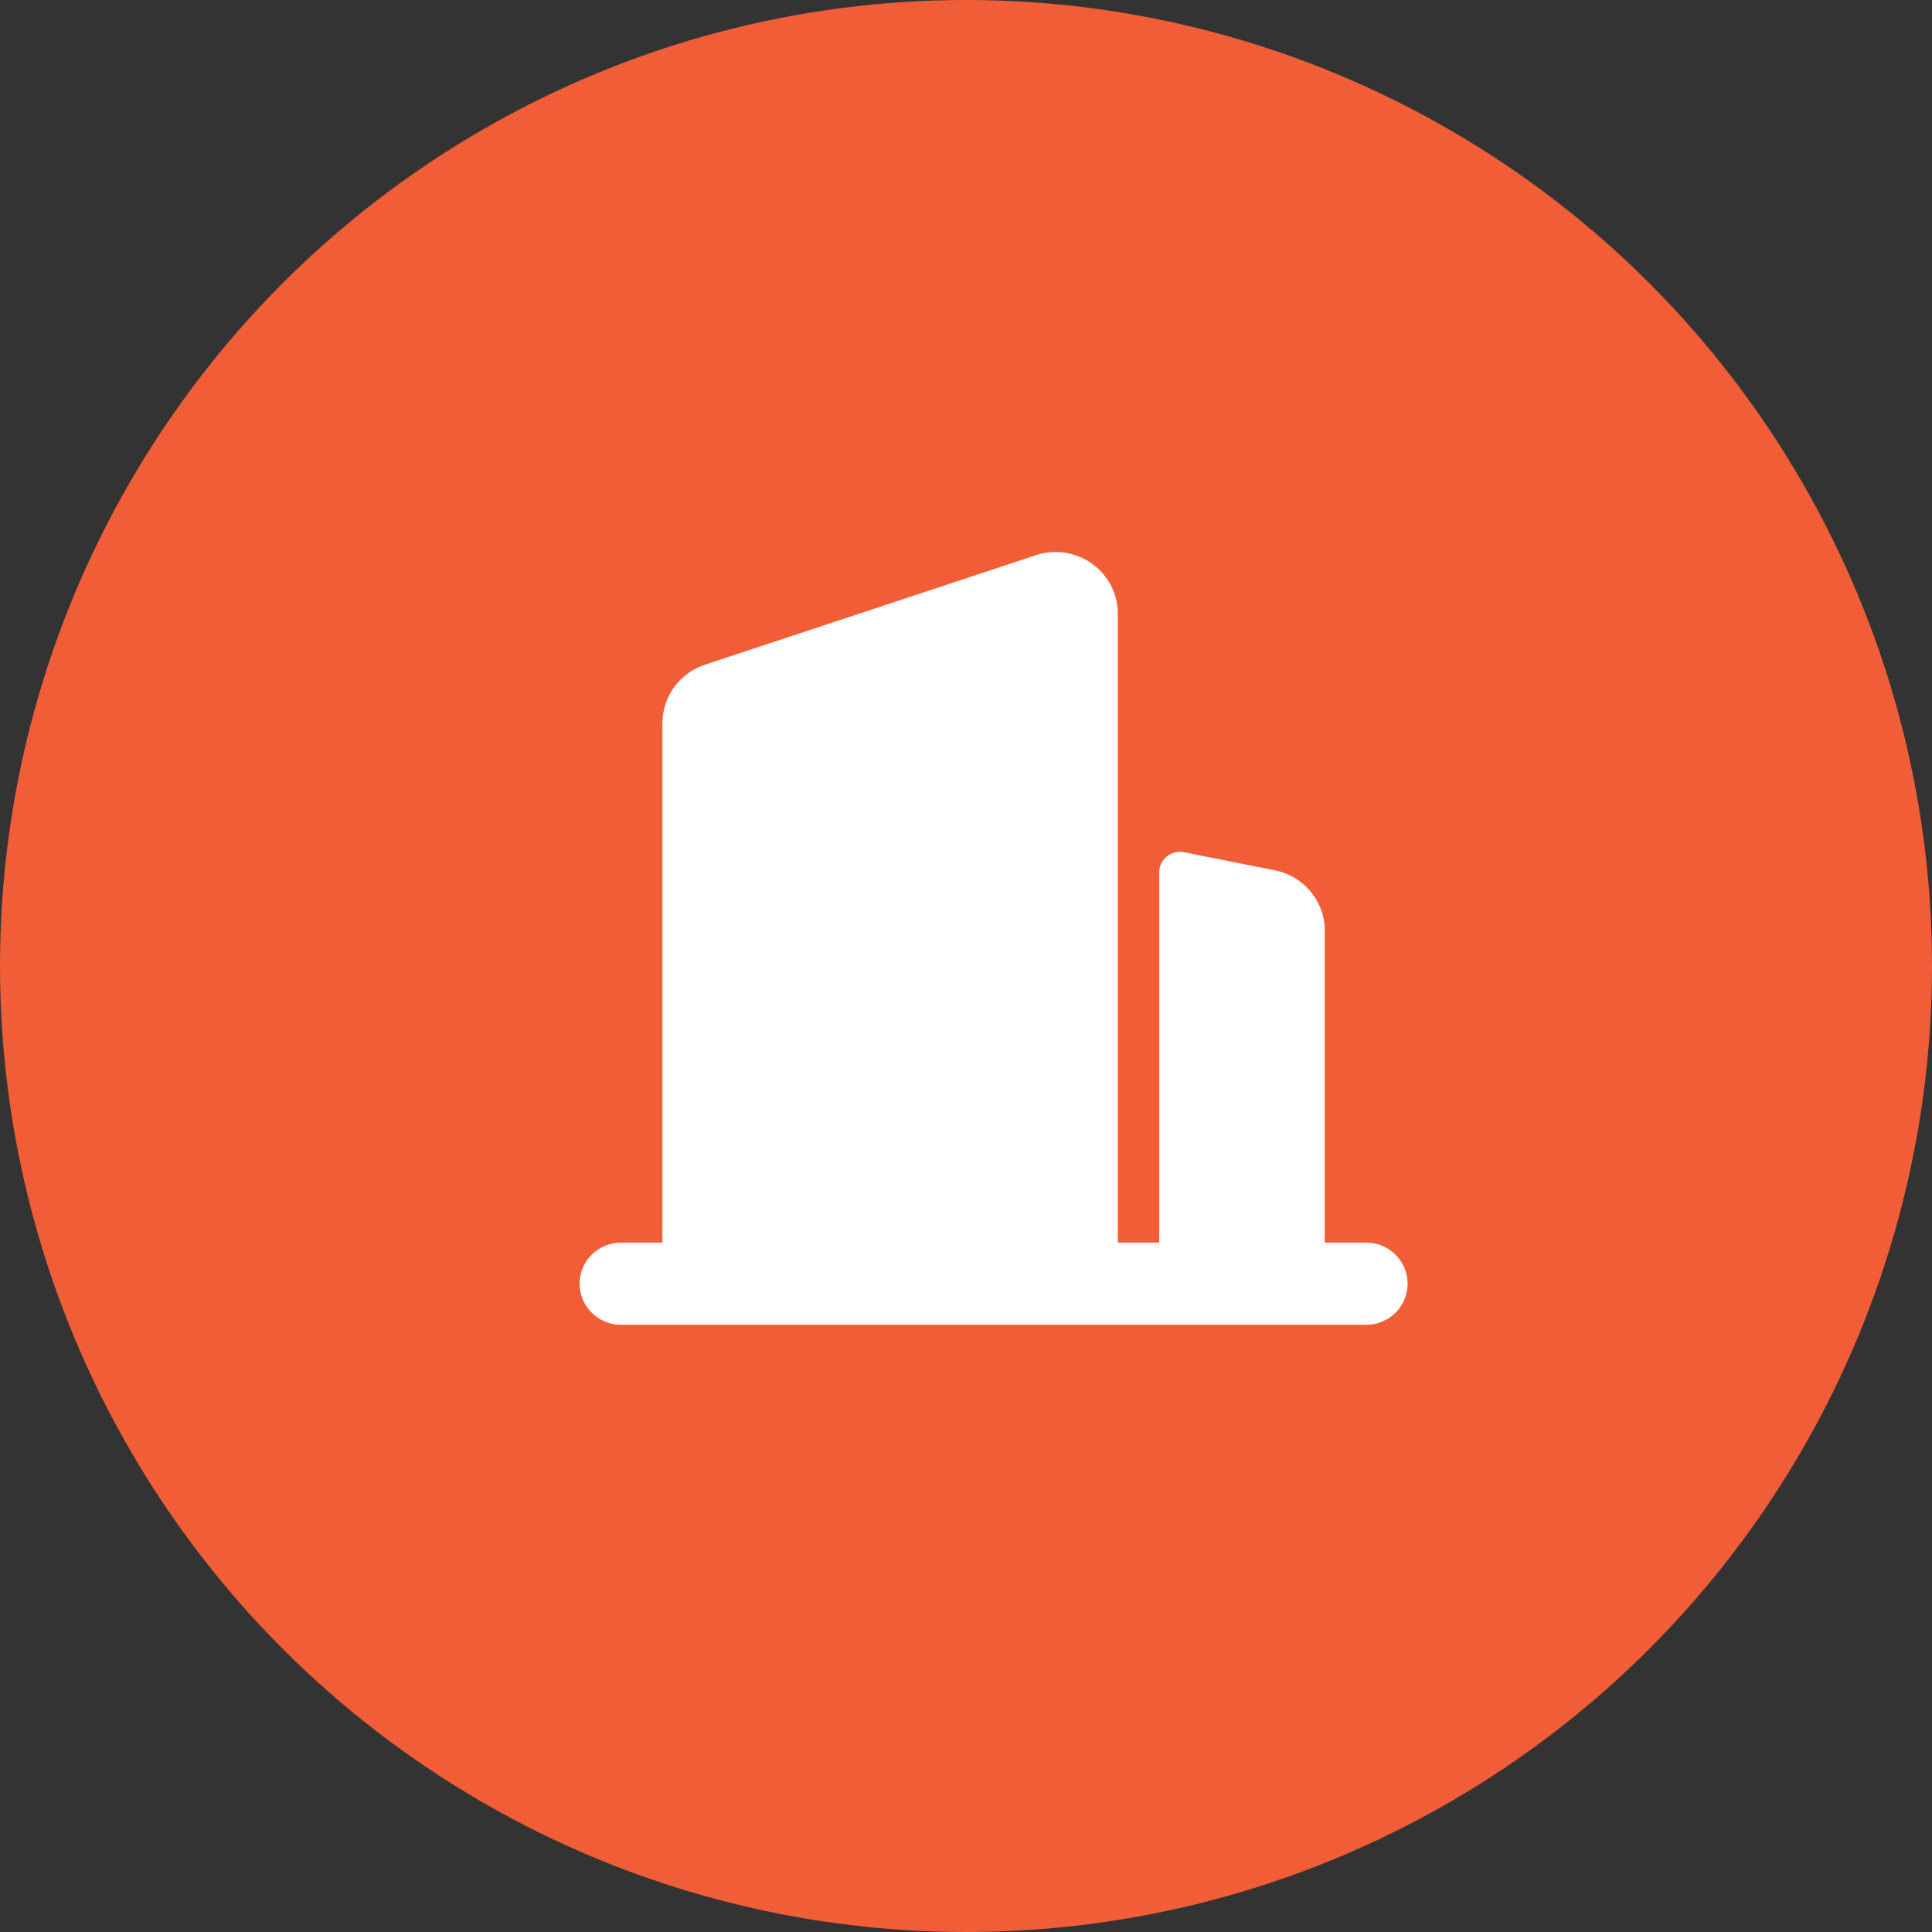
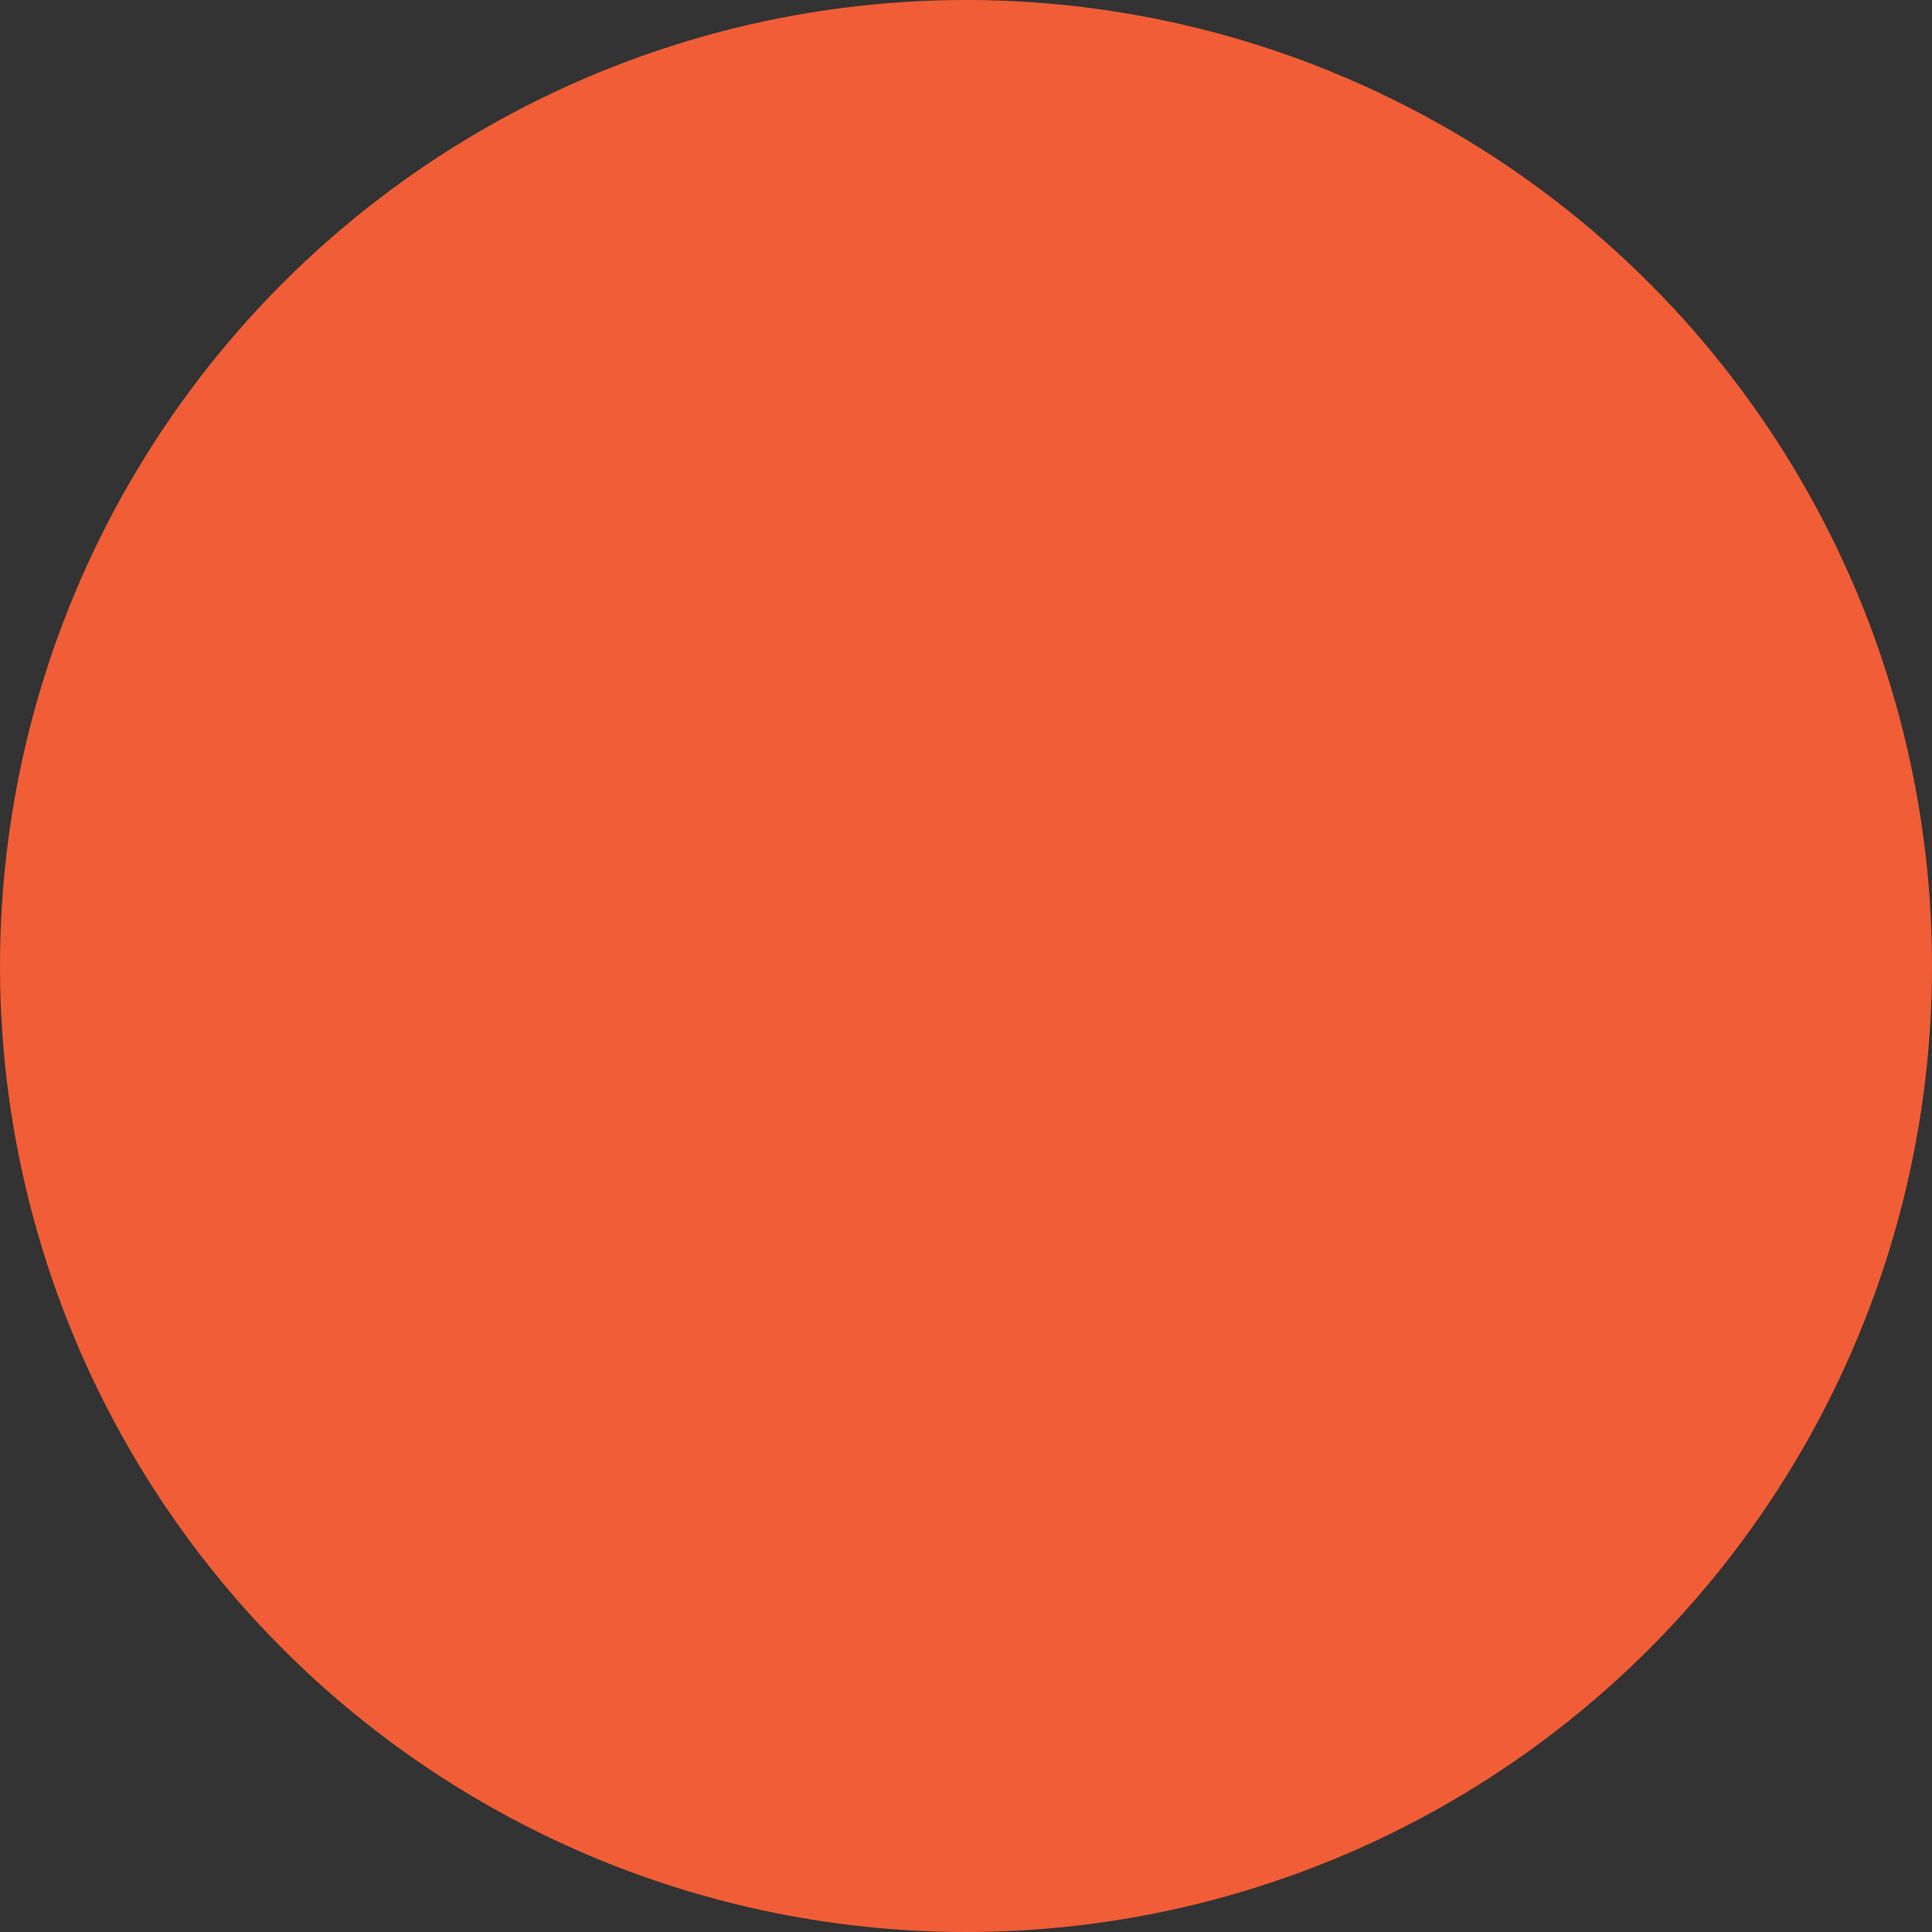
<svg xmlns="http://www.w3.org/2000/svg" width="70" height="70" viewBox="0 0 70 70" fill="none">
  <rect x="0" y="0" width="70" height="70" fill="#333333" stroke="none" />
  <circle cx="35" cy="35" r="35" fill="#F15D36" />
-   <path d="M22.5 45.022H24V26.203C24 25.734 24.149 25.277 24.425 24.897C24.701 24.516 25.091 24.232 25.539 24.084L37.539 20.114C37.877 20.003 38.237 19.972 38.59 20.026C38.942 20.079 39.277 20.215 39.566 20.422C39.855 20.629 40.09 20.901 40.253 21.216C40.415 21.531 40.5 21.879 40.5 22.233V45.022H42V31.607C42 31.497 42.025 31.388 42.072 31.289C42.12 31.189 42.189 31.102 42.275 31.032C42.36 30.962 42.461 30.912 42.568 30.885C42.676 30.859 42.788 30.856 42.897 30.878L46.191 31.533C46.701 31.634 47.16 31.907 47.489 32.306C47.819 32.705 48 33.205 48 33.721V45.022H49.5C49.898 45.022 50.279 45.179 50.561 45.458C50.842 45.737 51 46.116 51 46.511C51 46.906 50.842 47.285 50.561 47.564C50.279 47.843 49.898 48 49.5 48H22.5C22.102 48 21.721 47.843 21.439 47.564C21.158 47.285 21 46.906 21 46.511C21 46.116 21.158 45.737 21.439 45.458C21.721 45.179 22.102 45.022 22.5 45.022Z" fill="white" />
</svg>